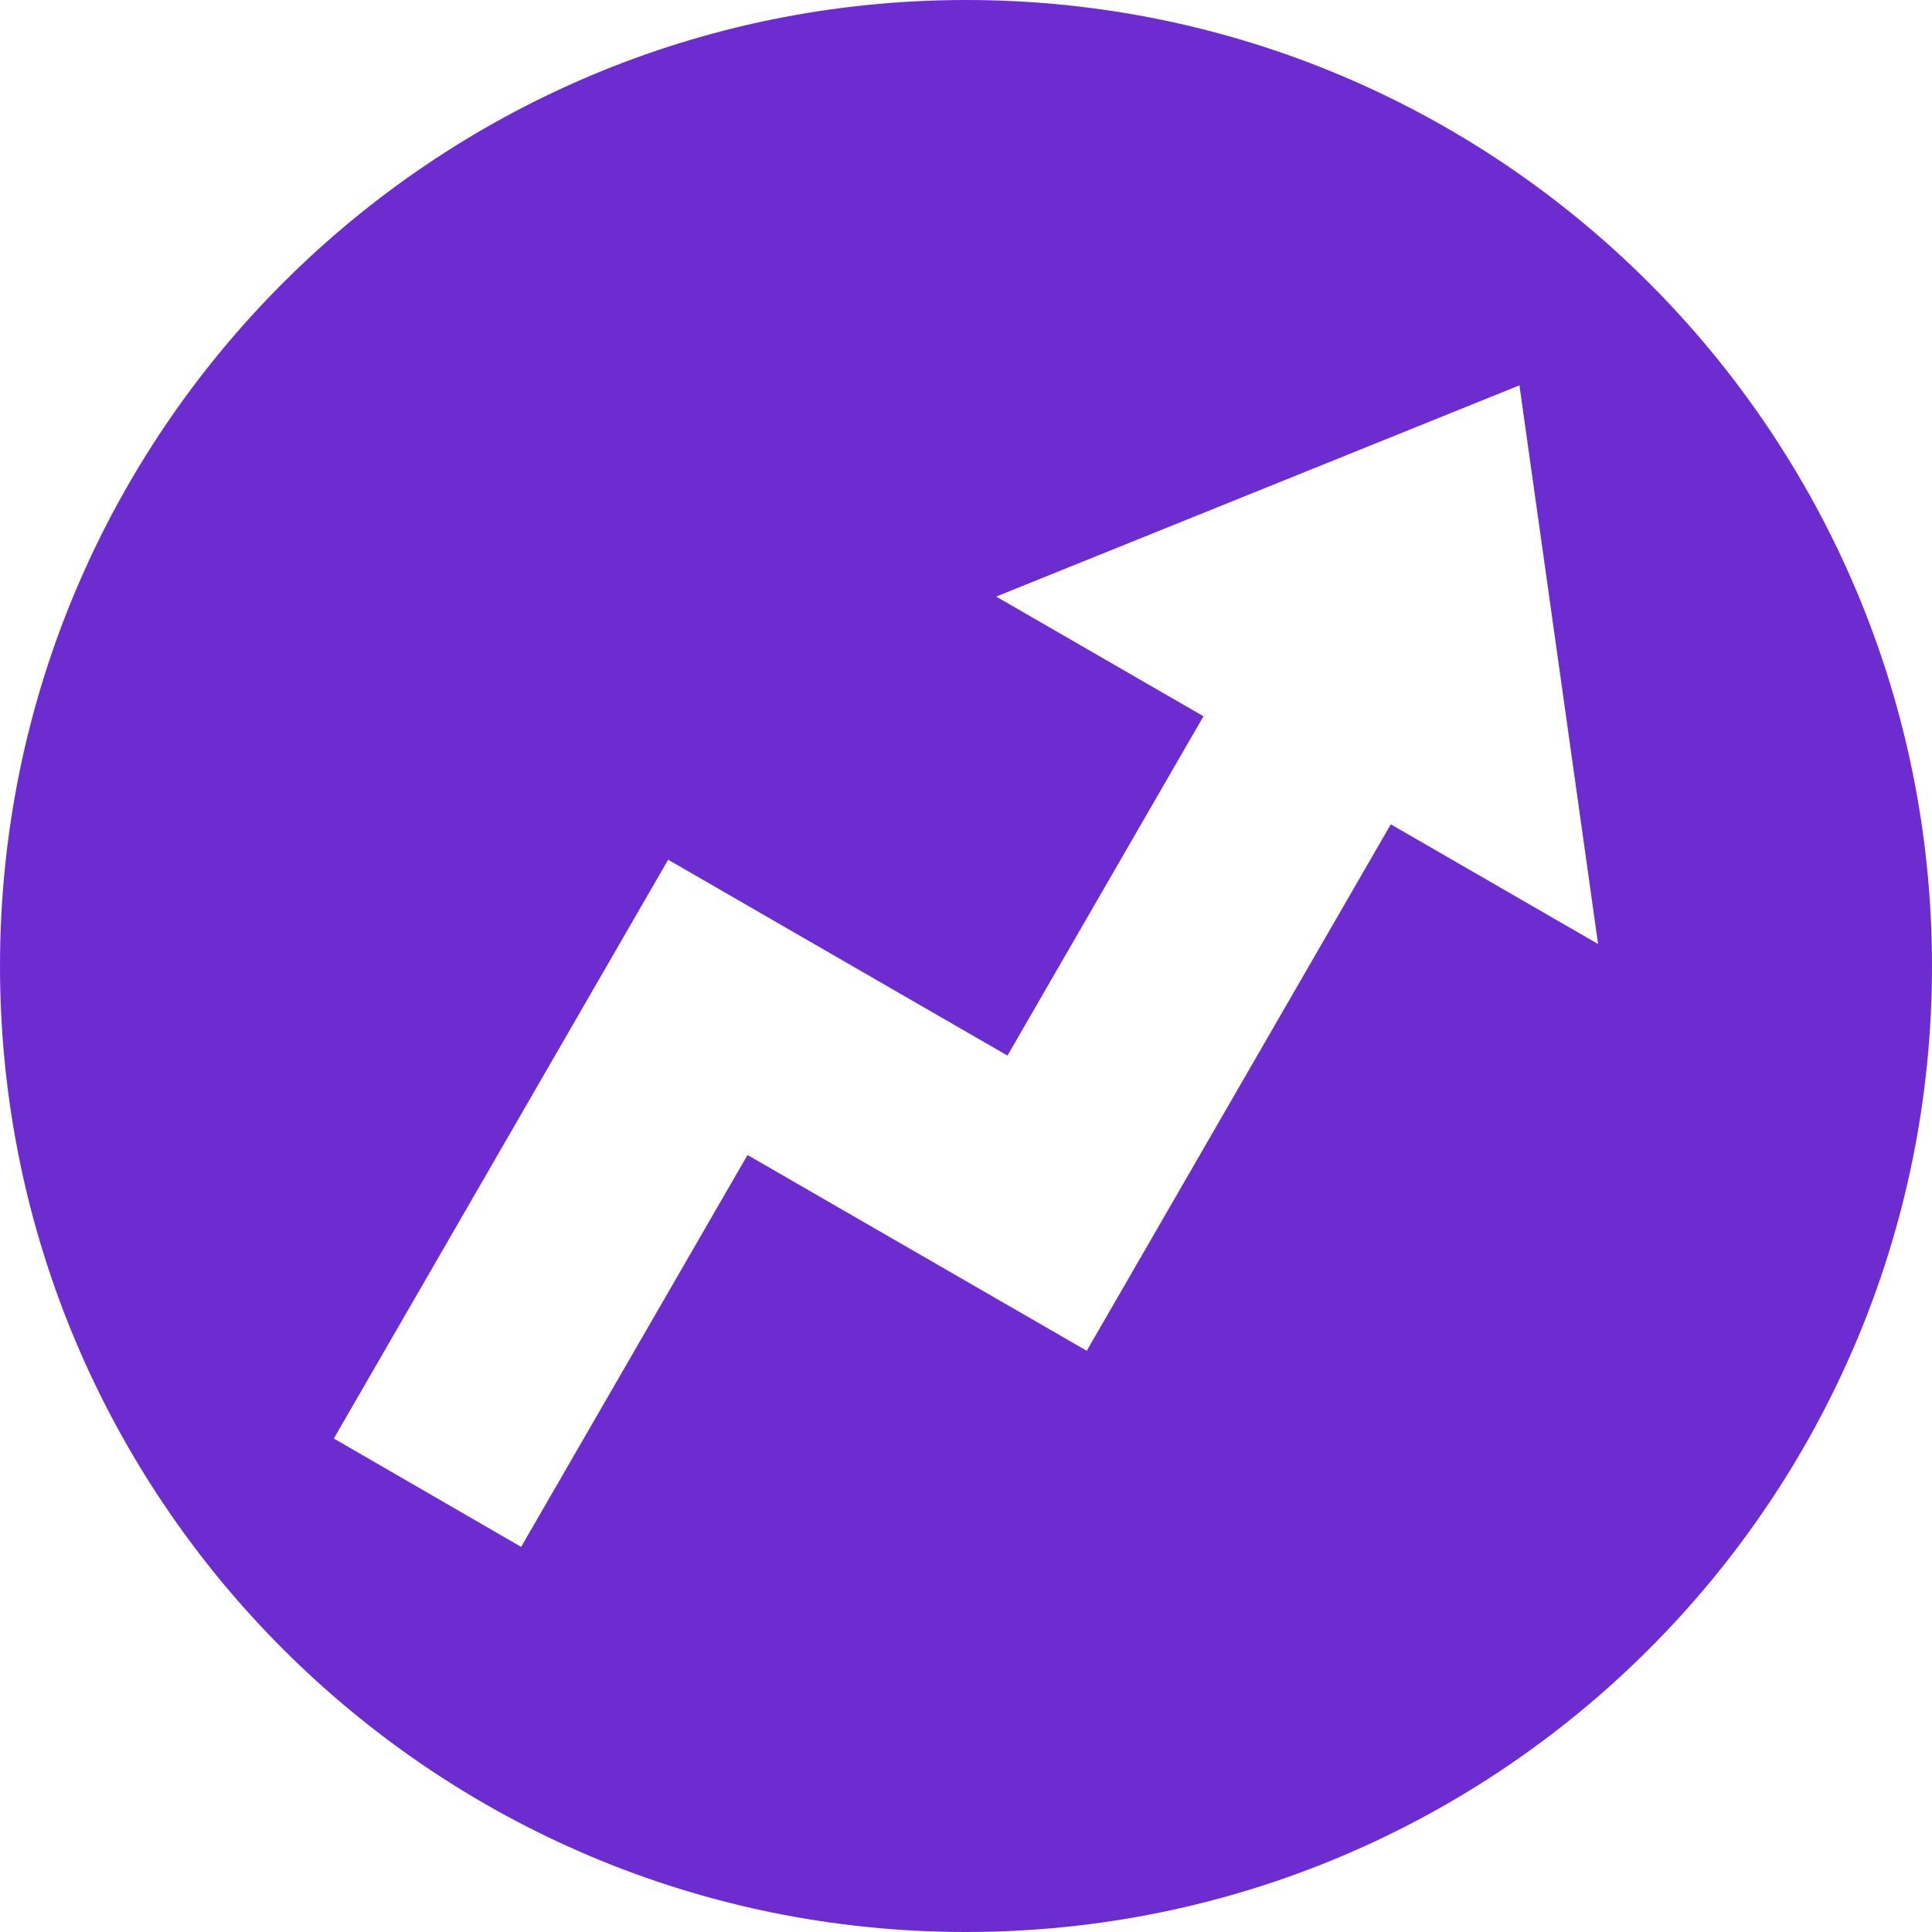
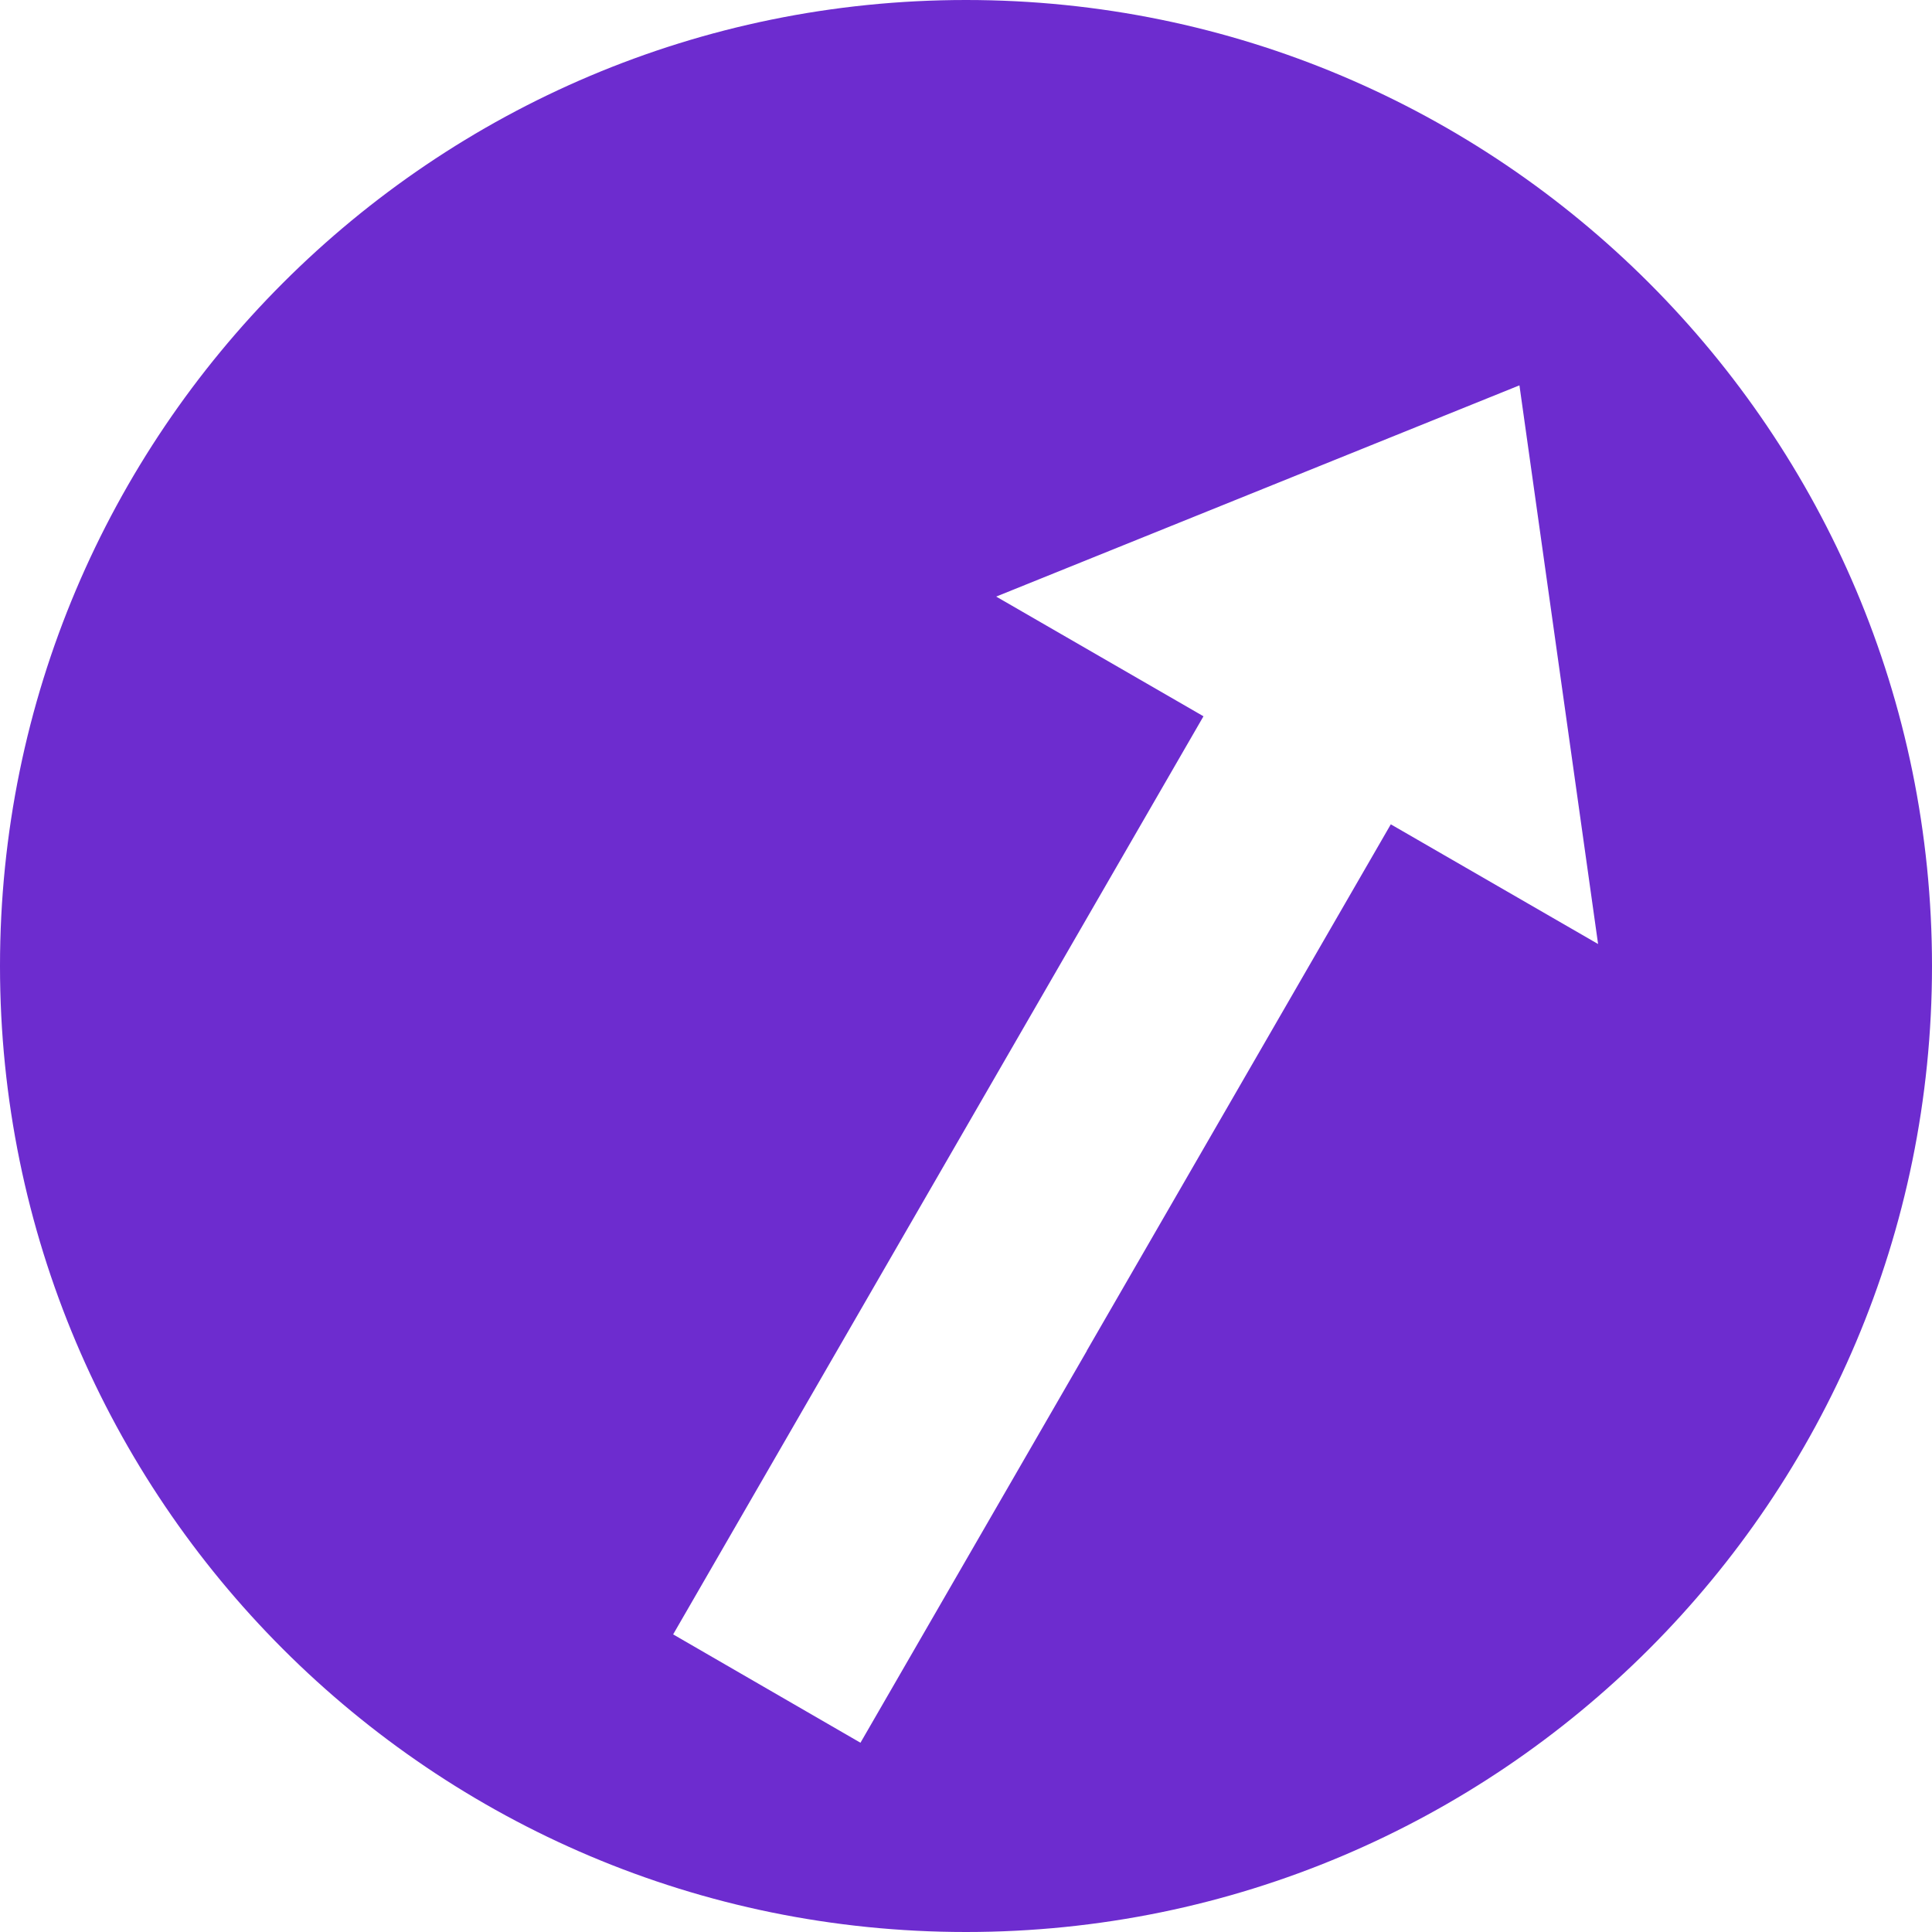
<svg xmlns="http://www.w3.org/2000/svg" role="img" width="32px" height="32px" viewBox="0 0 24 24">
  <title>BuzzFeed</title>
-   <path fill="#6d2ccf" d="M24 12c0 6.627-5.373 12-12 12S0 18.627 0 12 5.373 0 12 0s12 5.373 12 12zm-4.148-.273l-.977-6.94-6.5 2.624 2.575 1.487-2.435 4.215L8.3 10.68l-4.153 7.19 2.327 1.346 2.812-4.868L13.5 16.78l3.777-6.54 2.575 1.487z" />
+   <path fill="#6d2ccf" d="M24 12c0 6.627-5.373 12-12 12S0 18.627 0 12 5.373 0 12 0s12 5.373 12 12zm-4.148-.273l-.977-6.94-6.5 2.624 2.575 1.487-2.435 4.215l-4.153 7.19 2.327 1.346 2.812-4.868L13.5 16.78l3.777-6.54 2.575 1.487z" />
</svg>